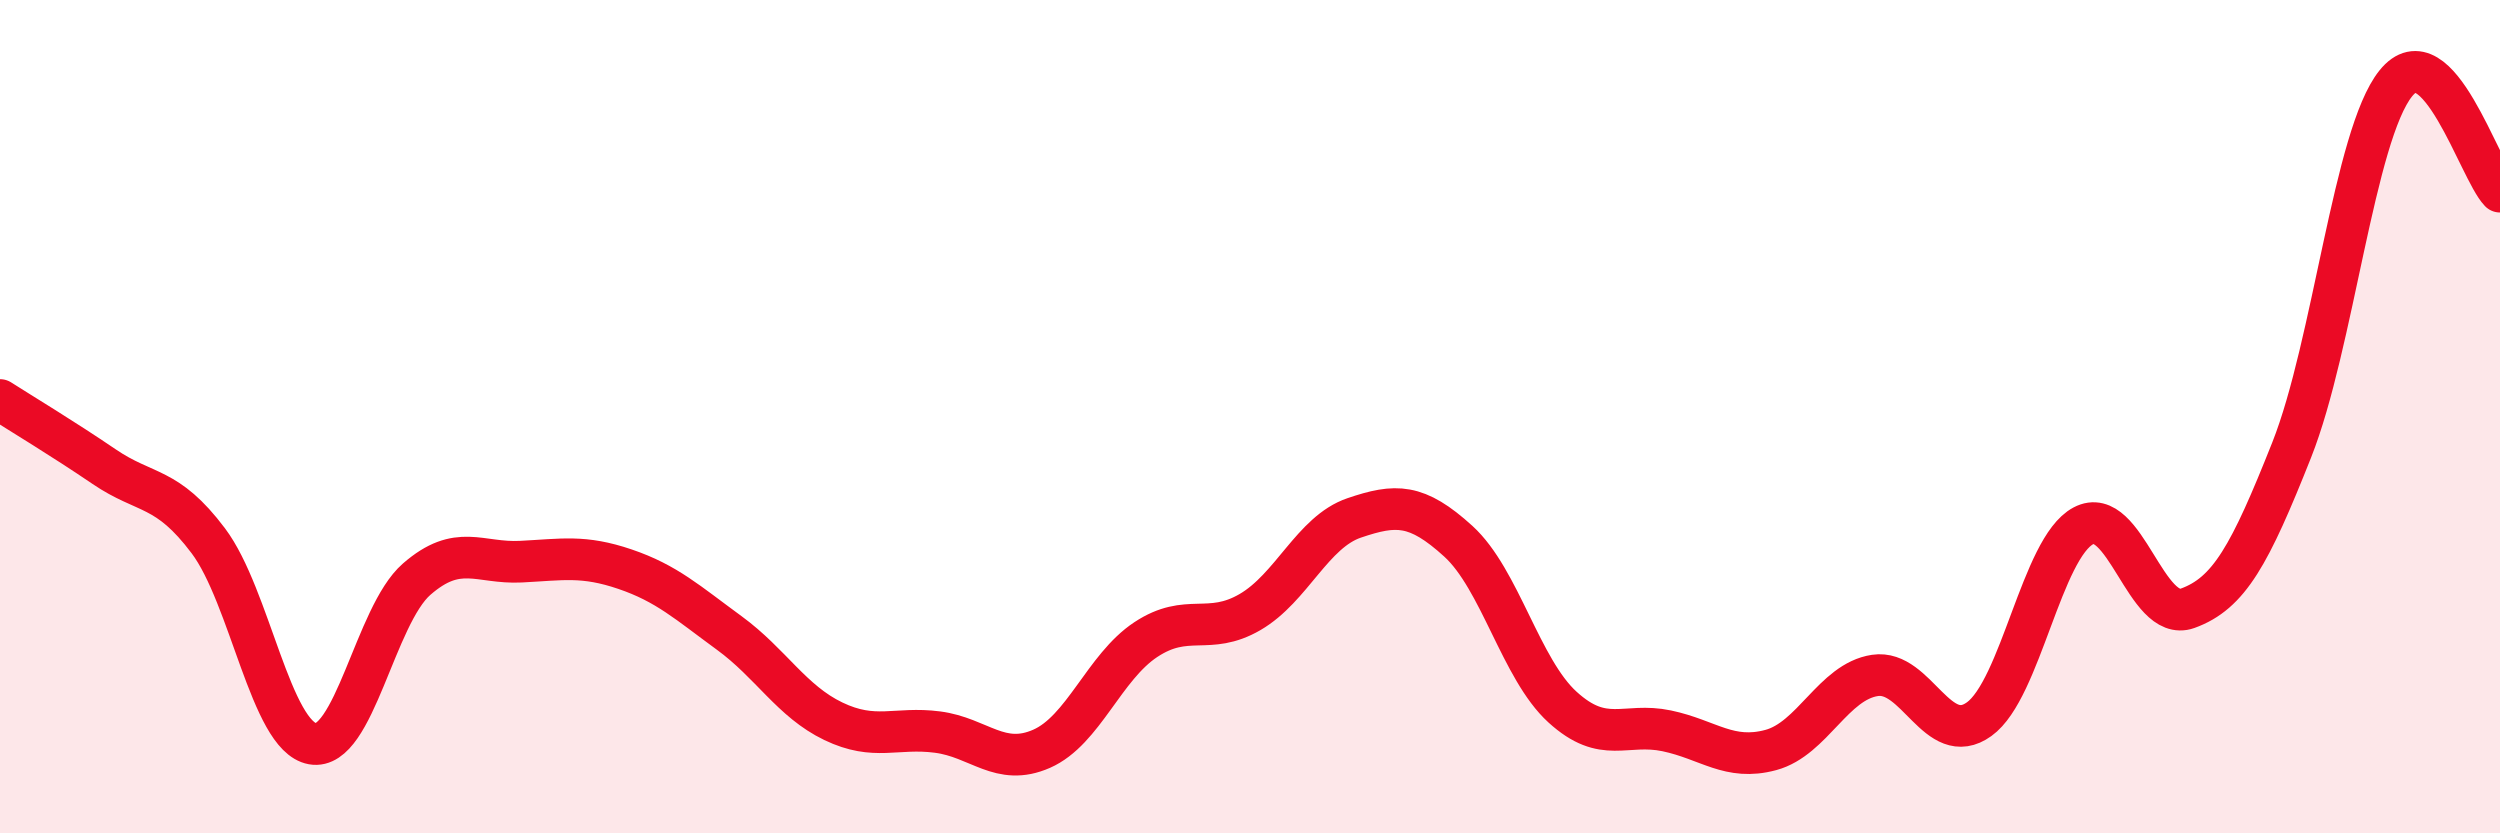
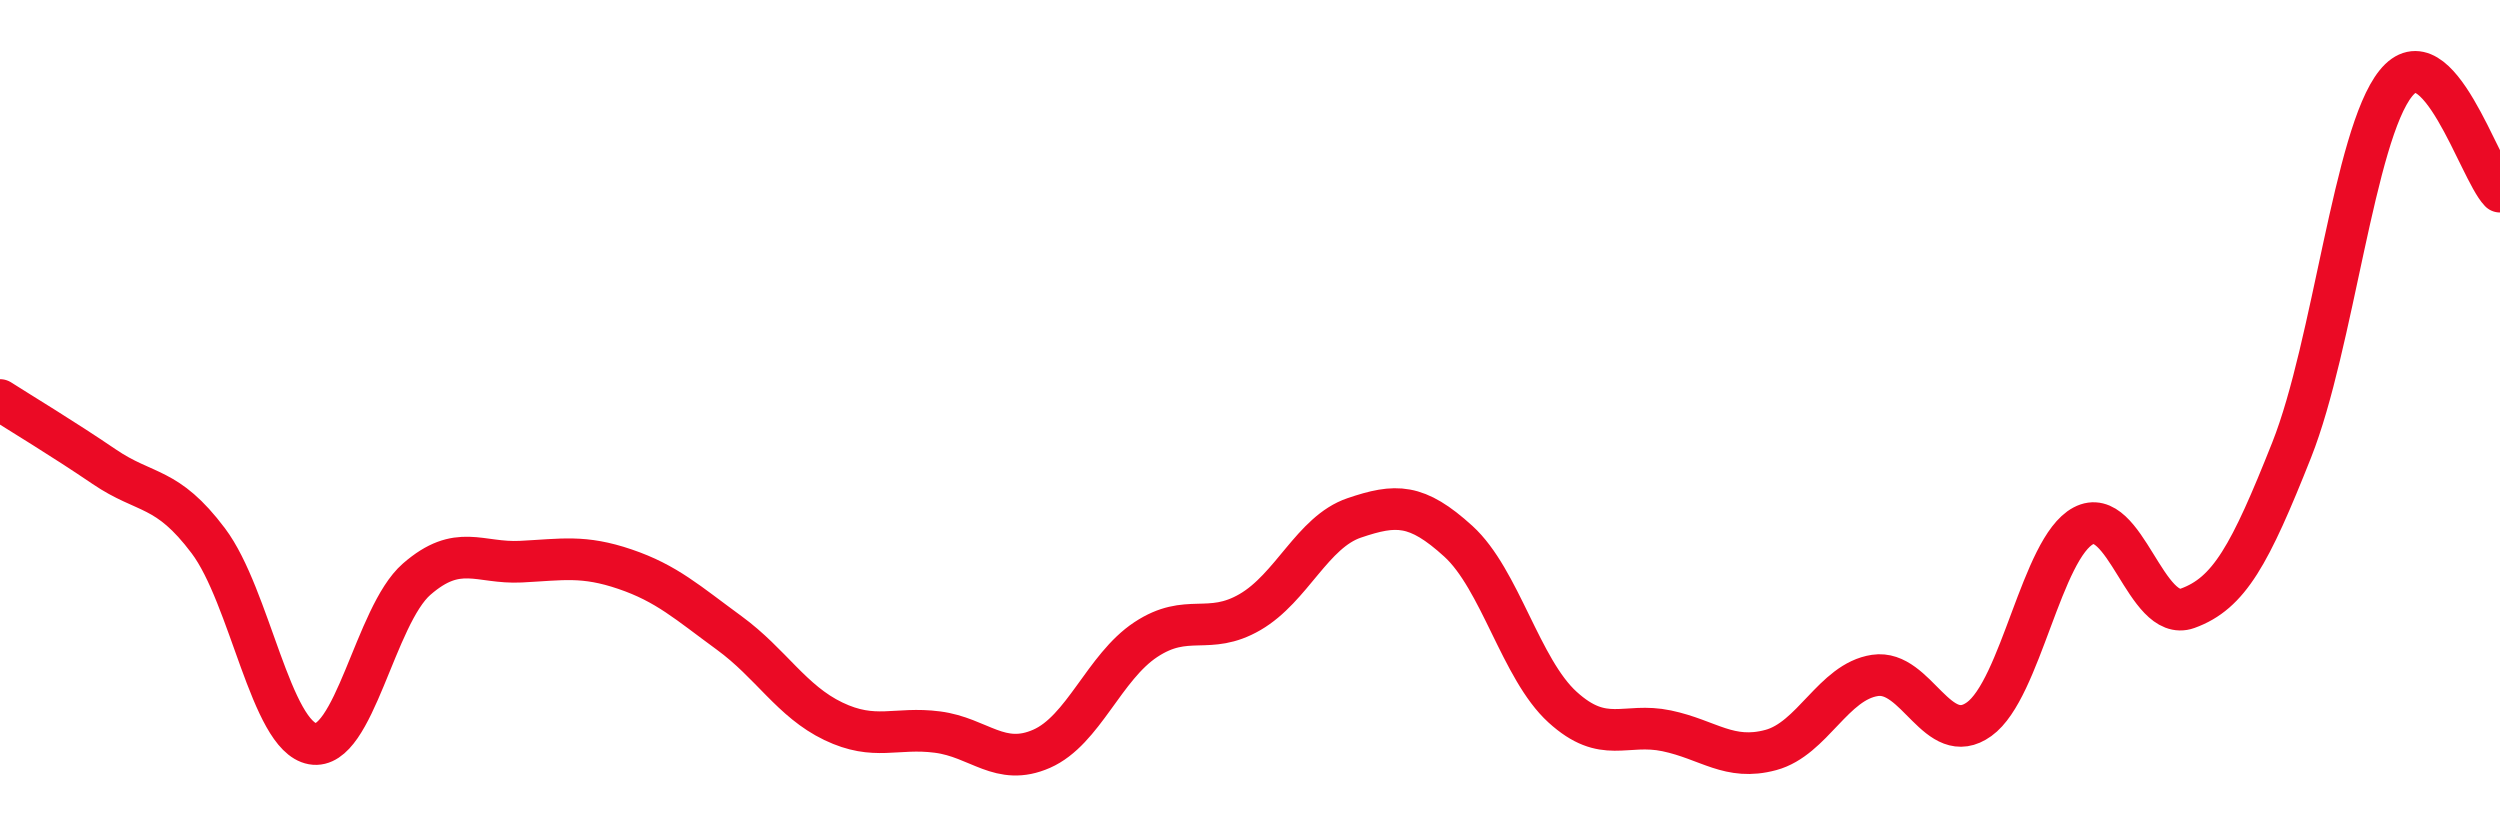
<svg xmlns="http://www.w3.org/2000/svg" width="60" height="20" viewBox="0 0 60 20">
-   <path d="M 0,9.6 C 0.5,9.92 1.5,10.52 2.5,11.2 C 3.5,11.88 4,11.65 5,12.98 C 6,14.31 6.5,17.67 7.5,17.85 C 8.5,18.03 9,14.77 10,13.9 C 11,13.03 11.5,13.53 12.5,13.48 C 13.5,13.43 14,13.32 15,13.66 C 16,14 16.5,14.46 17.5,15.19 C 18.5,15.92 19,16.83 20,17.31 C 21,17.79 21.5,17.44 22.5,17.57 C 23.5,17.7 24,18.41 25,17.97 C 26,17.53 26.5,16.01 27.5,15.35 C 28.5,14.69 29,15.27 30,14.69 C 31,14.11 31.5,12.77 32.5,12.43 C 33.5,12.09 34,12.08 35,12.99 C 36,13.9 36.5,16.06 37.5,16.97 C 38.5,17.88 39,17.33 40,17.54 C 41,17.75 41.5,18.27 42.5,18 C 43.5,17.73 44,16.36 45,16.21 C 46,16.06 46.5,17.98 47.5,17.26 C 48.5,16.54 49,13.15 50,12.62 C 51,12.09 51.5,14.96 52.5,14.6 C 53.5,14.24 54,13.32 55,10.8 C 56,8.28 56.5,3.24 57.5,2 C 58.5,0.76 59.5,4.08 60,4.6L60 20L0 20Z" fill="#EB0A25" opacity="0.1" stroke-linecap="round" stroke-linejoin="round" />
  <path d="M 0,9.6 C 0.5,9.92 1.5,10.52 2.5,11.2 C 3.5,11.88 4,11.65 5,12.98 C 6,14.31 6.5,17.67 7.5,17.85 C 8.5,18.03 9,14.77 10,13.9 C 11,13.03 11.5,13.53 12.5,13.48 C 13.5,13.43 14,13.32 15,13.66 C 16,14 16.5,14.46 17.5,15.19 C 18.5,15.92 19,16.83 20,17.31 C 21,17.79 21.5,17.44 22.5,17.57 C 23.5,17.7 24,18.41 25,17.97 C 26,17.53 26.5,16.01 27.5,15.35 C 28.5,14.69 29,15.27 30,14.69 C 31,14.11 31.5,12.77 32.5,12.43 C 33.5,12.09 34,12.08 35,12.99 C 36,13.9 36.5,16.06 37.5,16.97 C 38.5,17.88 39,17.33 40,17.54 C 41,17.75 41.5,18.27 42.5,18 C 43.5,17.73 44,16.36 45,16.21 C 46,16.06 46.5,17.98 47.5,17.26 C 48.5,16.54 49,13.15 50,12.62 C 51,12.09 51.5,14.96 52.5,14.6 C 53.5,14.24 54,13.32 55,10.8 C 56,8.28 56.5,3.24 57.5,2 C 58.5,0.76 59.5,4.08 60,4.6" stroke="#EB0A25" stroke-width="1" fill="none" stroke-linecap="round" stroke-linejoin="round" />
</svg>